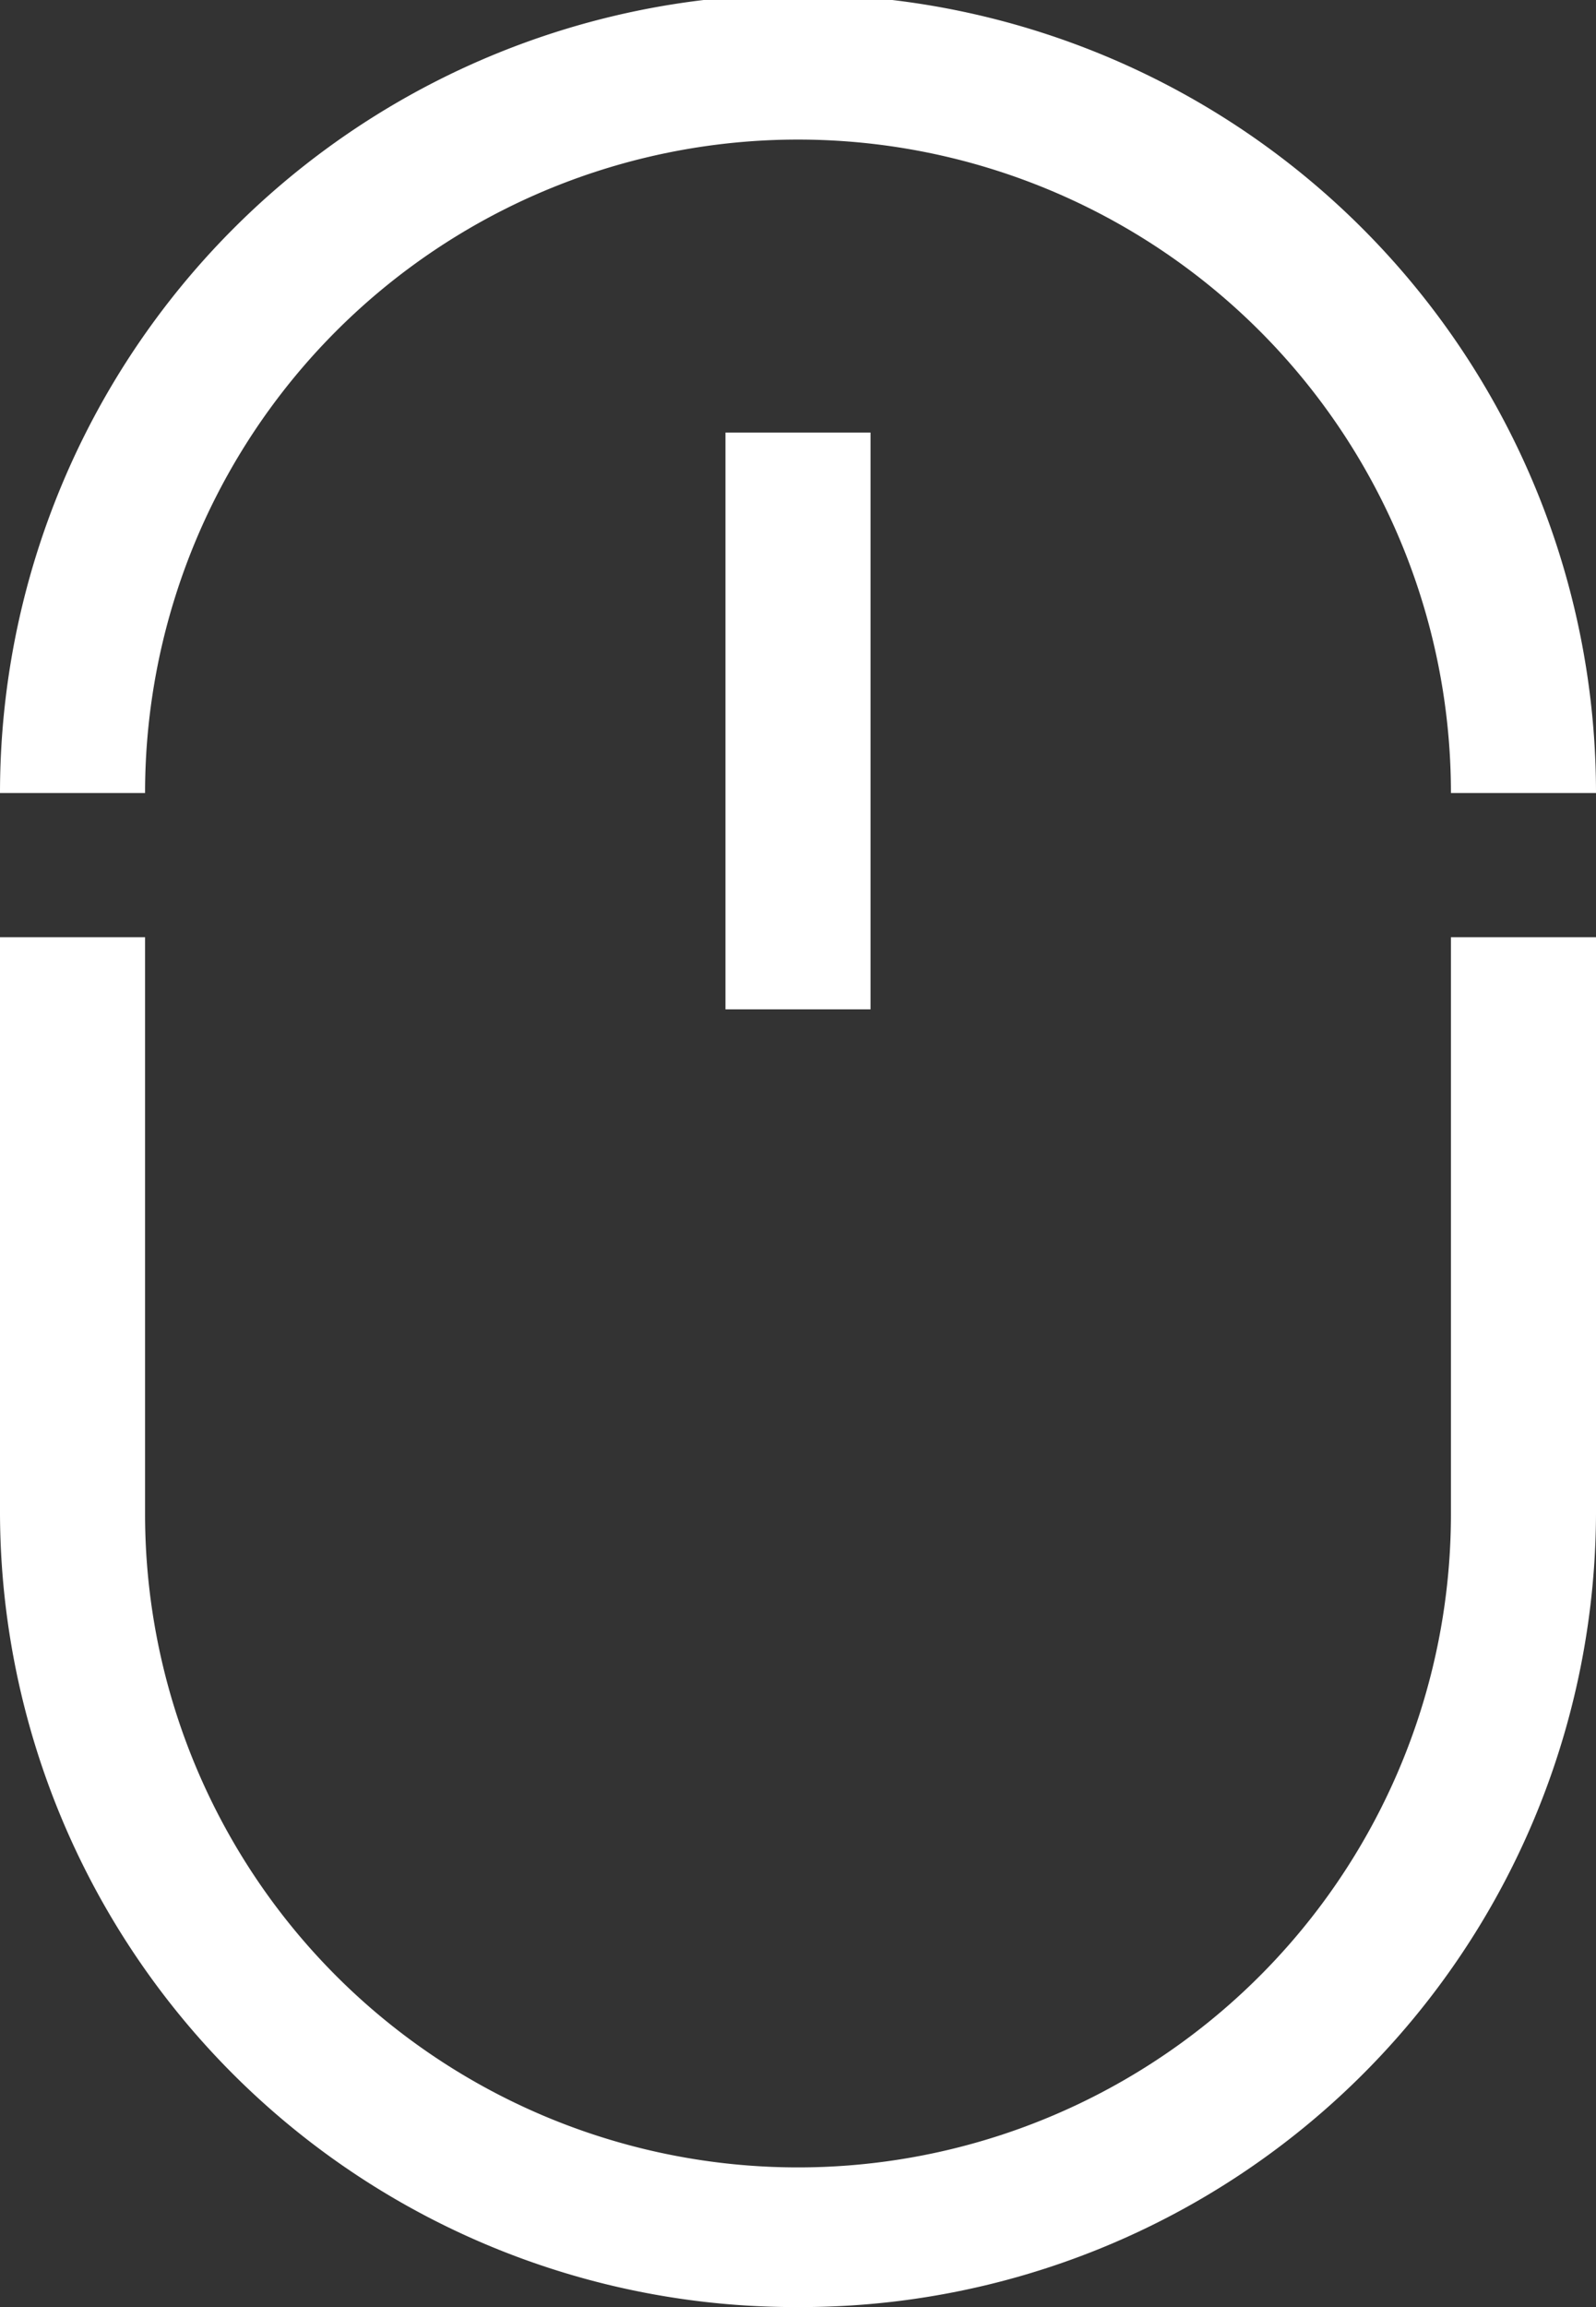
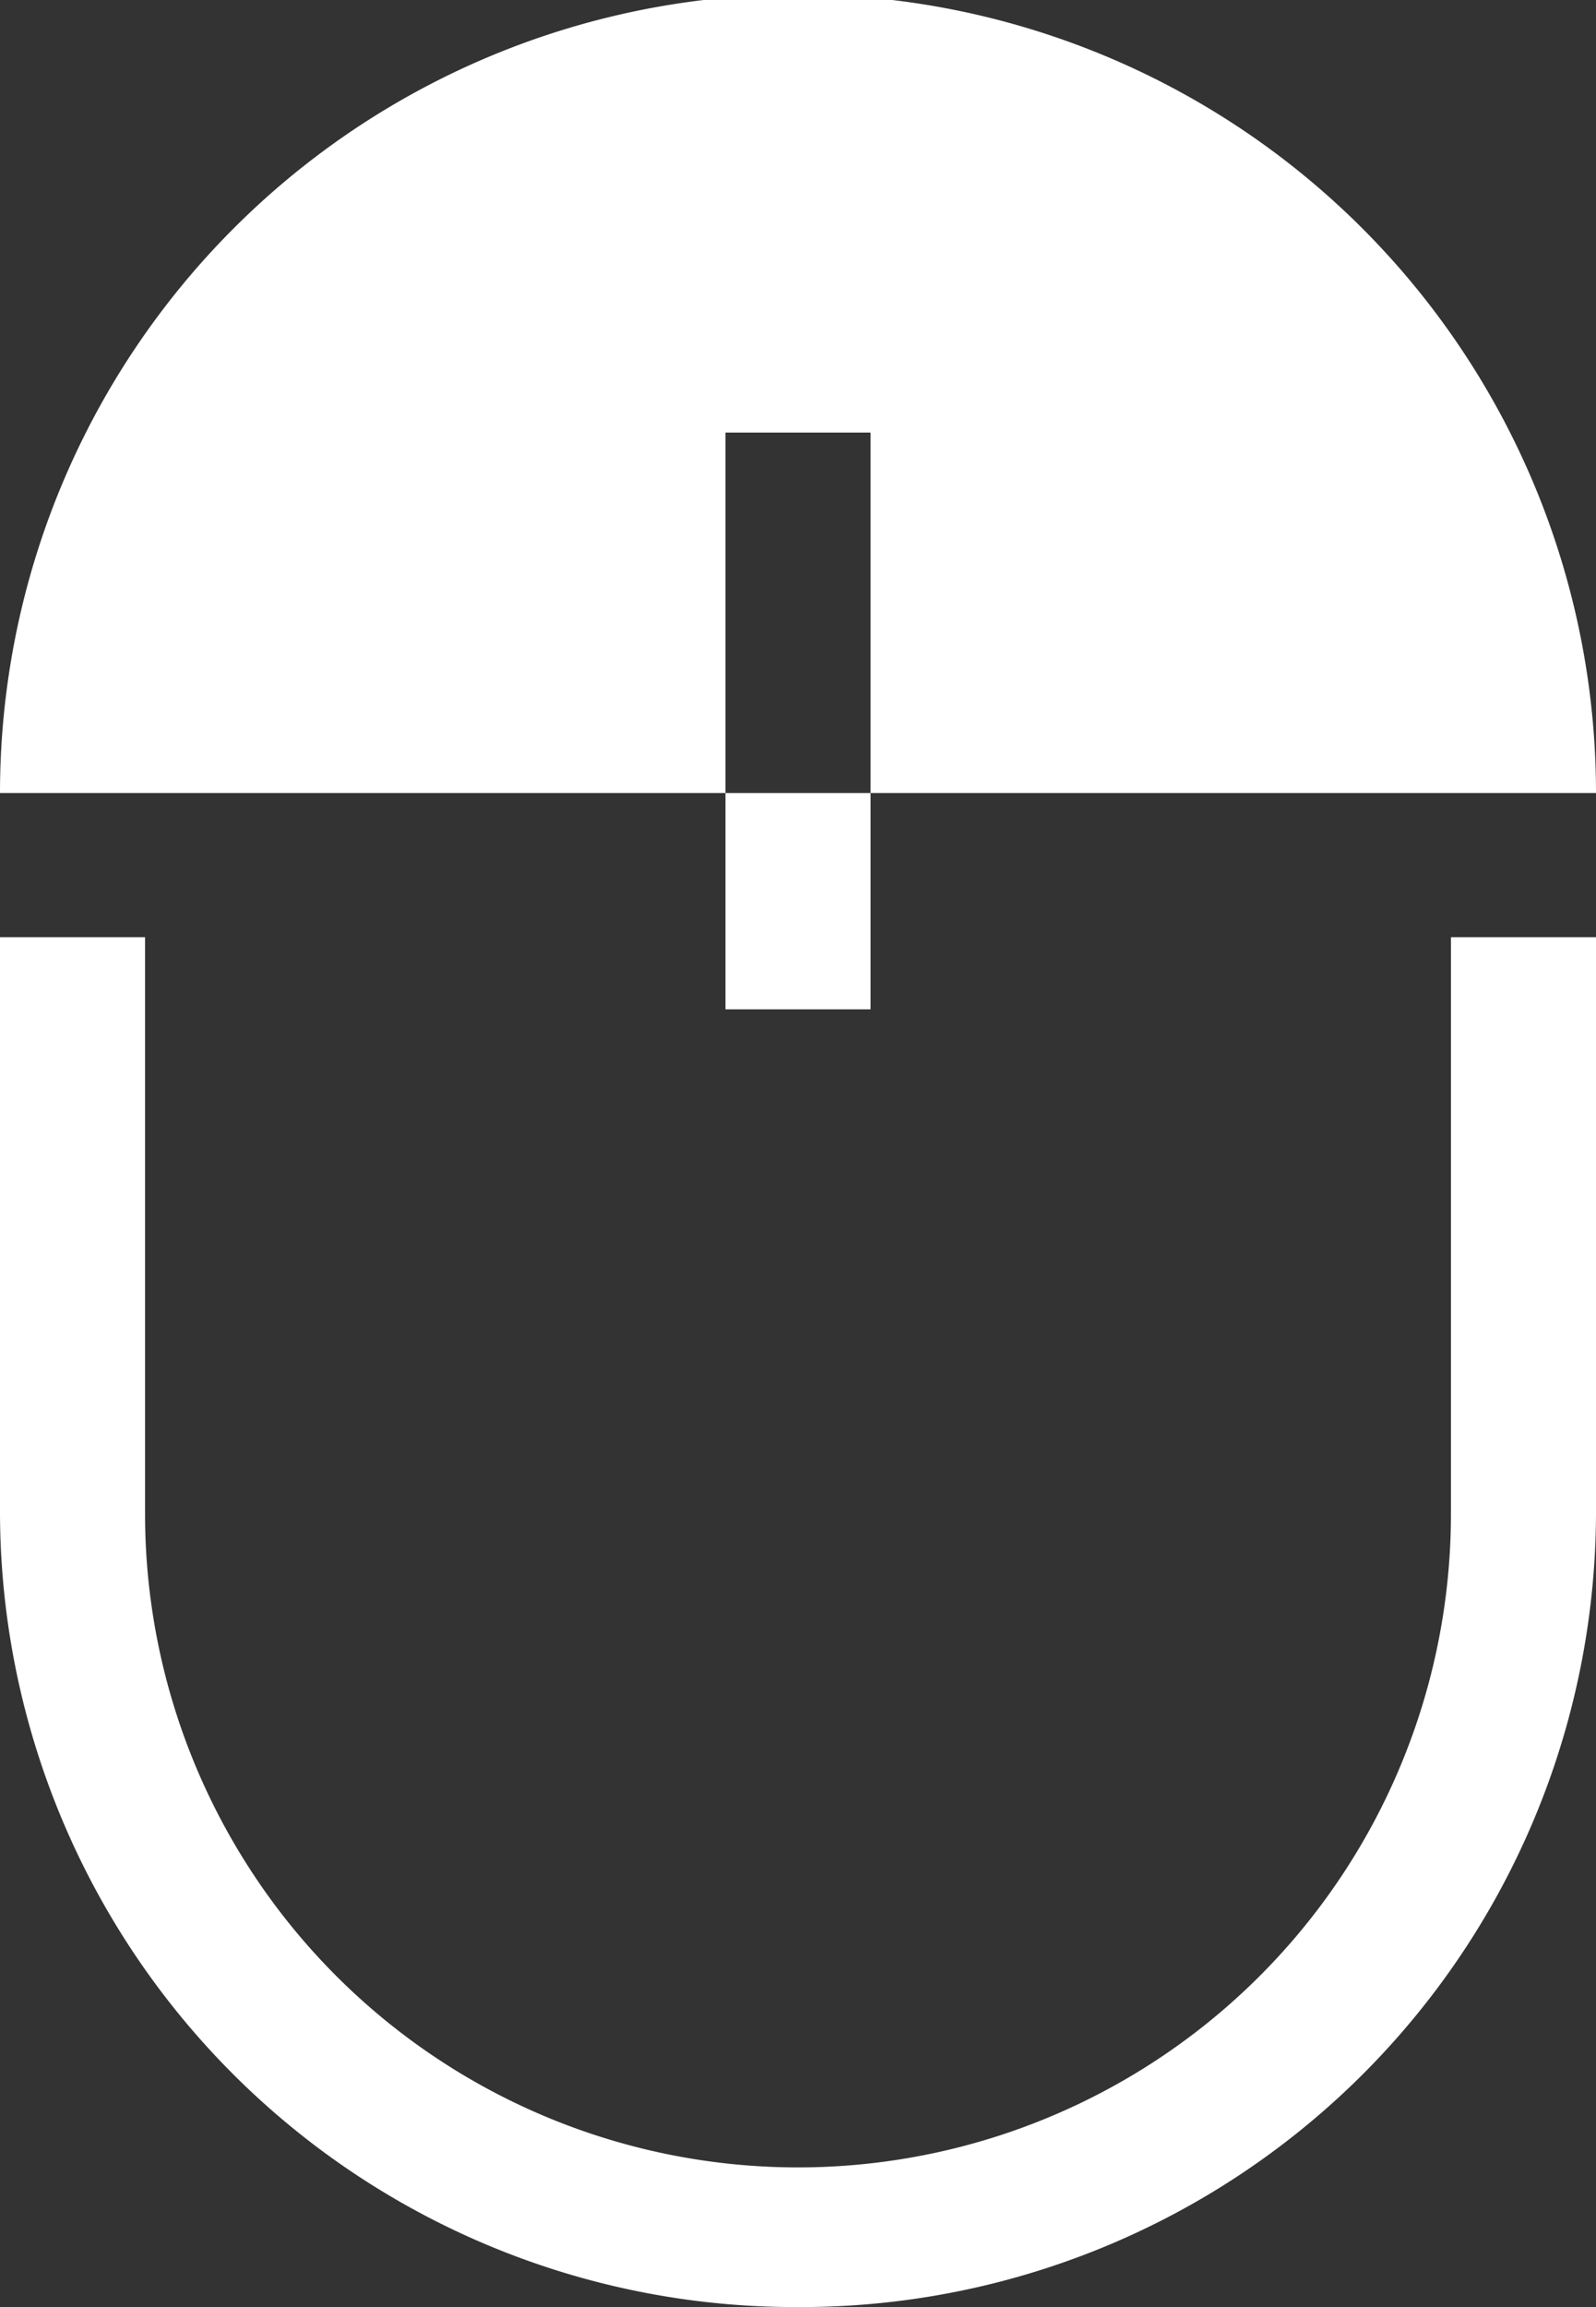
<svg xmlns="http://www.w3.org/2000/svg" width="18" height="26" viewBox="0 0 18 26">
  <rect x="0" y="0" width="18" height="26" fill="#333333" stroke="none" />
  <defs>
    <style>
      .cls-1 {
        fill: #fff;
        fill-rule: evenodd;
      }
    </style>
  </defs>
-   <path id="形状_4" data-name="形状 4" class="cls-1" d="M216,892.937h-1.636a7.364,7.364,0,0,0-14.728,0H198a9,9,0,0,1,18,0h0ZM207,910a8.969,8.969,0,0,1-9-8.938v-6.5h1.636v6.5a7.364,7.364,0,0,0,14.728,0v-6.5H216v6.5A8.969,8.969,0,0,1,207,910h0Zm0,0-0.818-21.125h1.636v6.5h-1.636v-6.5Z" transform="translate(-198 -884)" />
+   <path id="形状_4" data-name="形状 4" class="cls-1" d="M216,892.937h-1.636H198a9,9,0,0,1,18,0h0ZM207,910a8.969,8.969,0,0,1-9-8.938v-6.5h1.636v6.5a7.364,7.364,0,0,0,14.728,0v-6.5H216v6.5A8.969,8.969,0,0,1,207,910h0Zm0,0-0.818-21.125h1.636v6.5h-1.636v-6.5Z" transform="translate(-198 -884)" />
</svg>